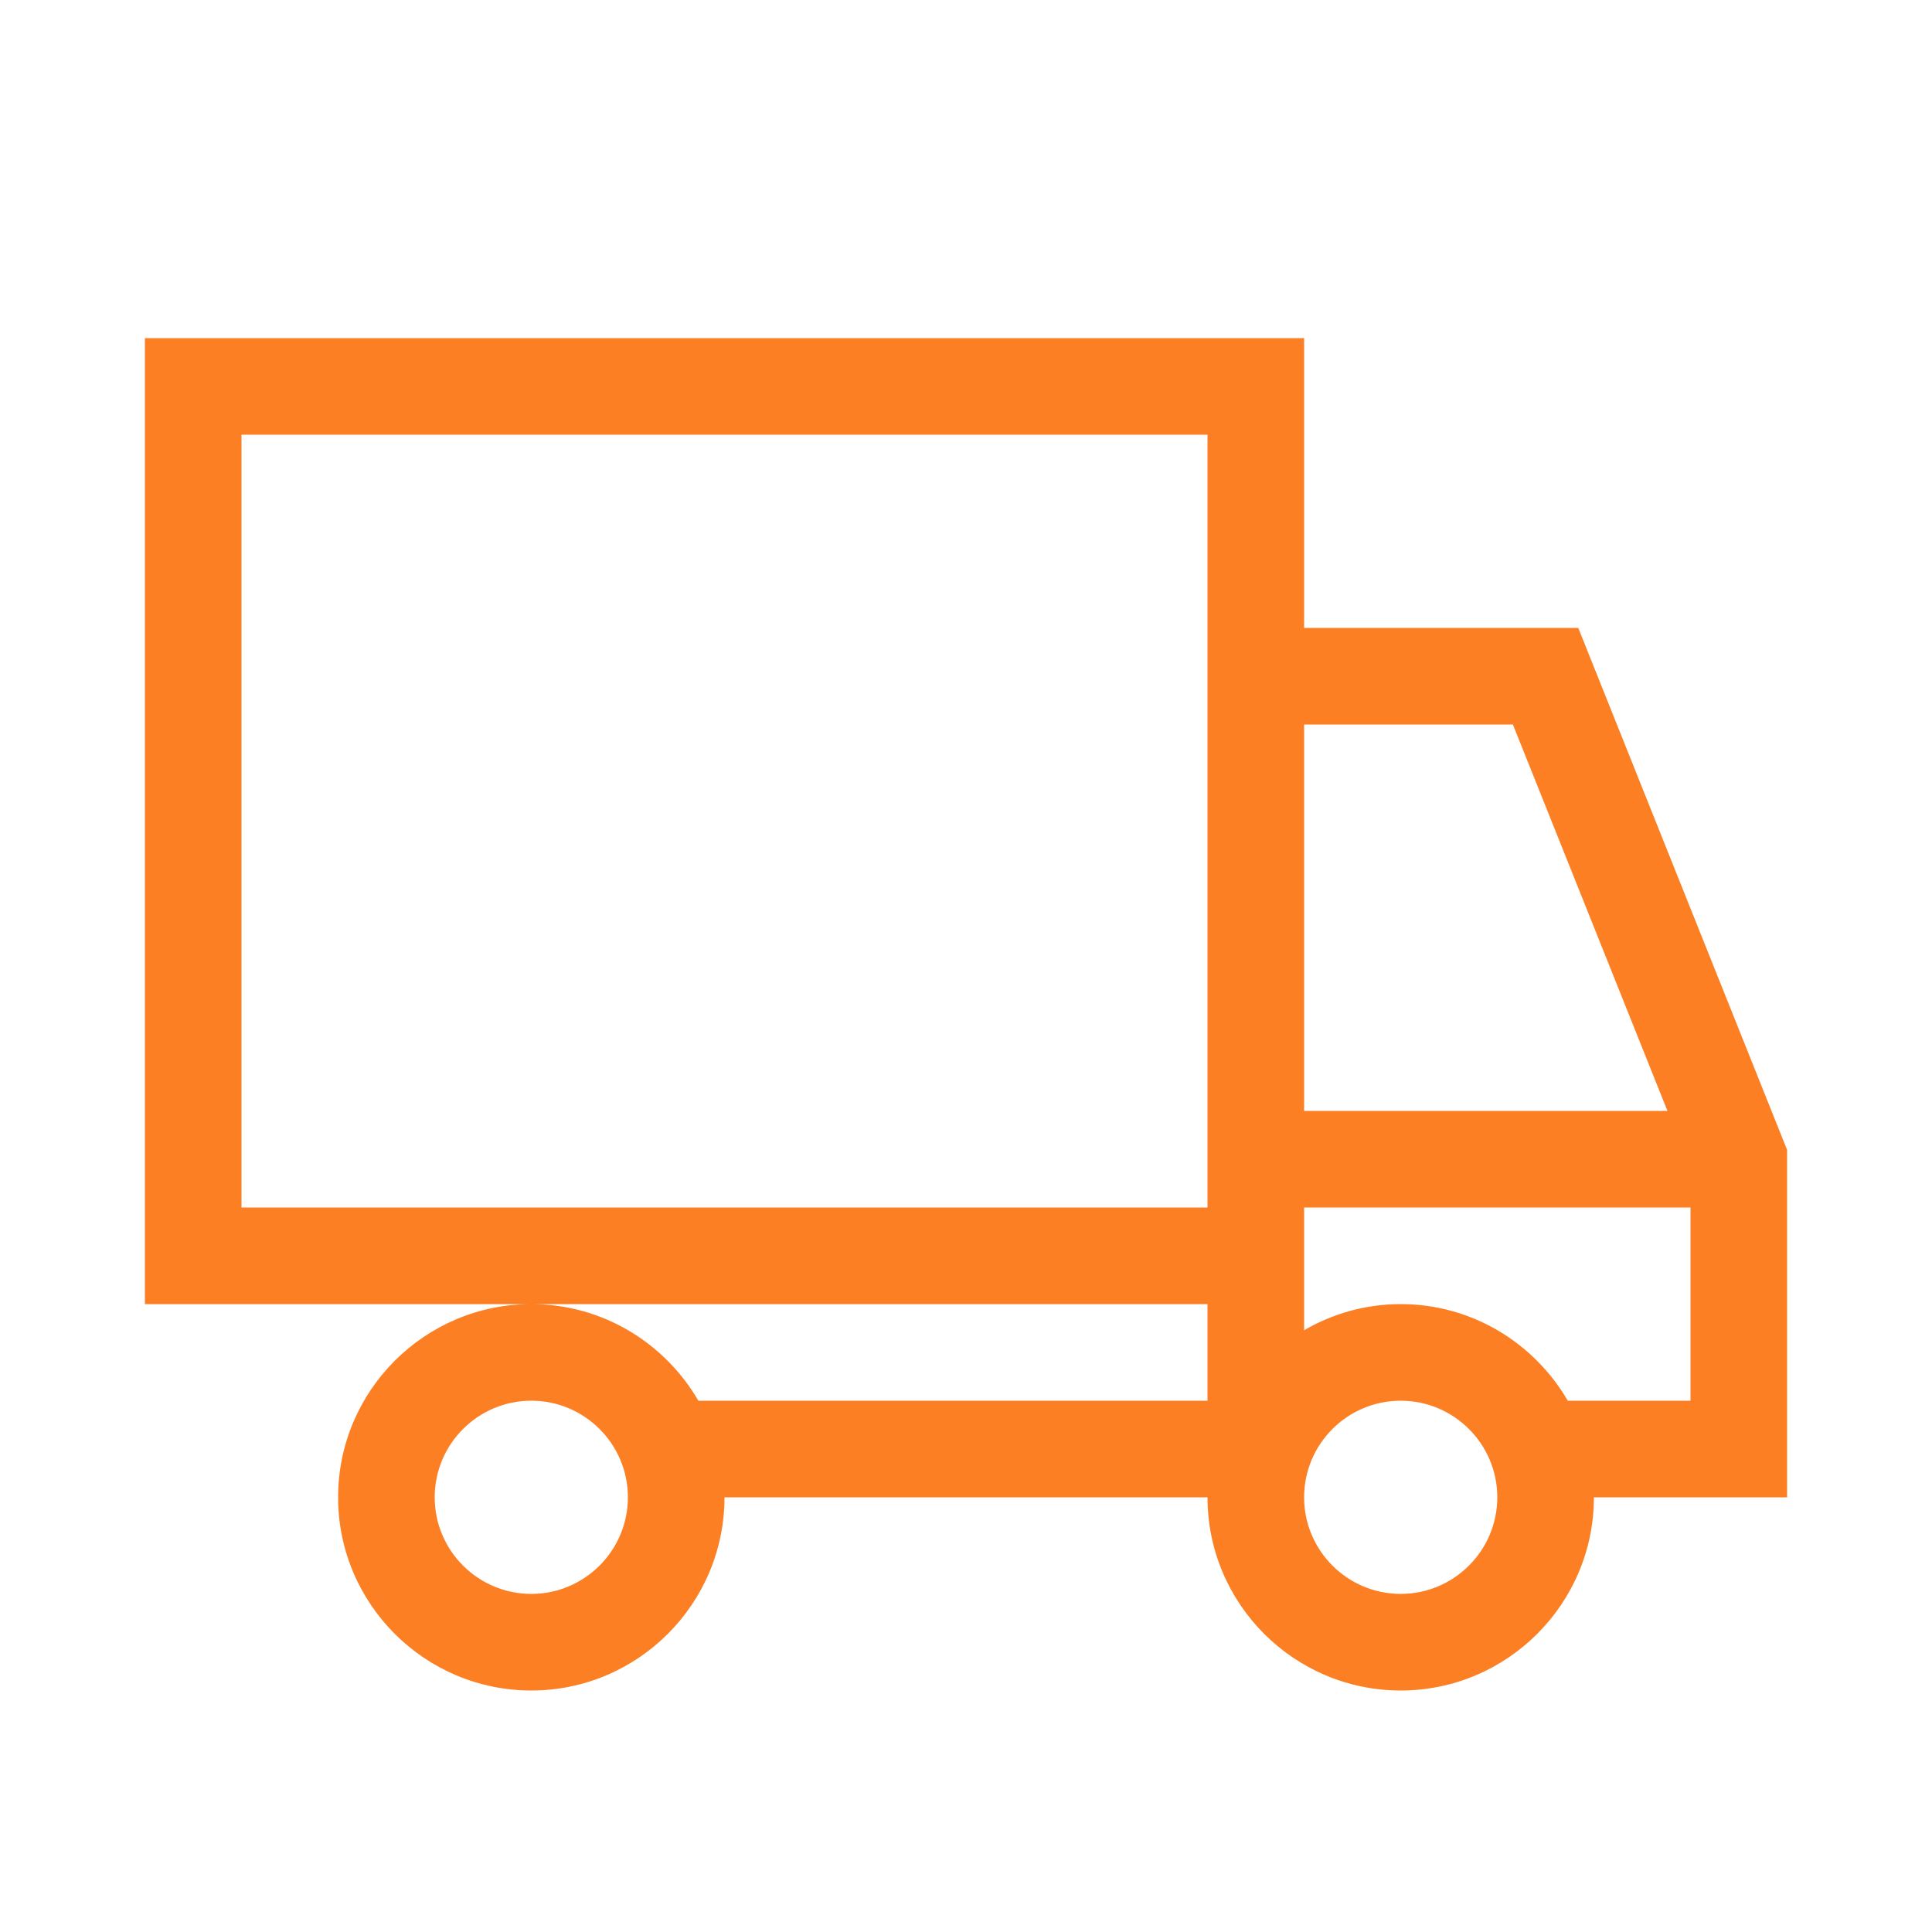
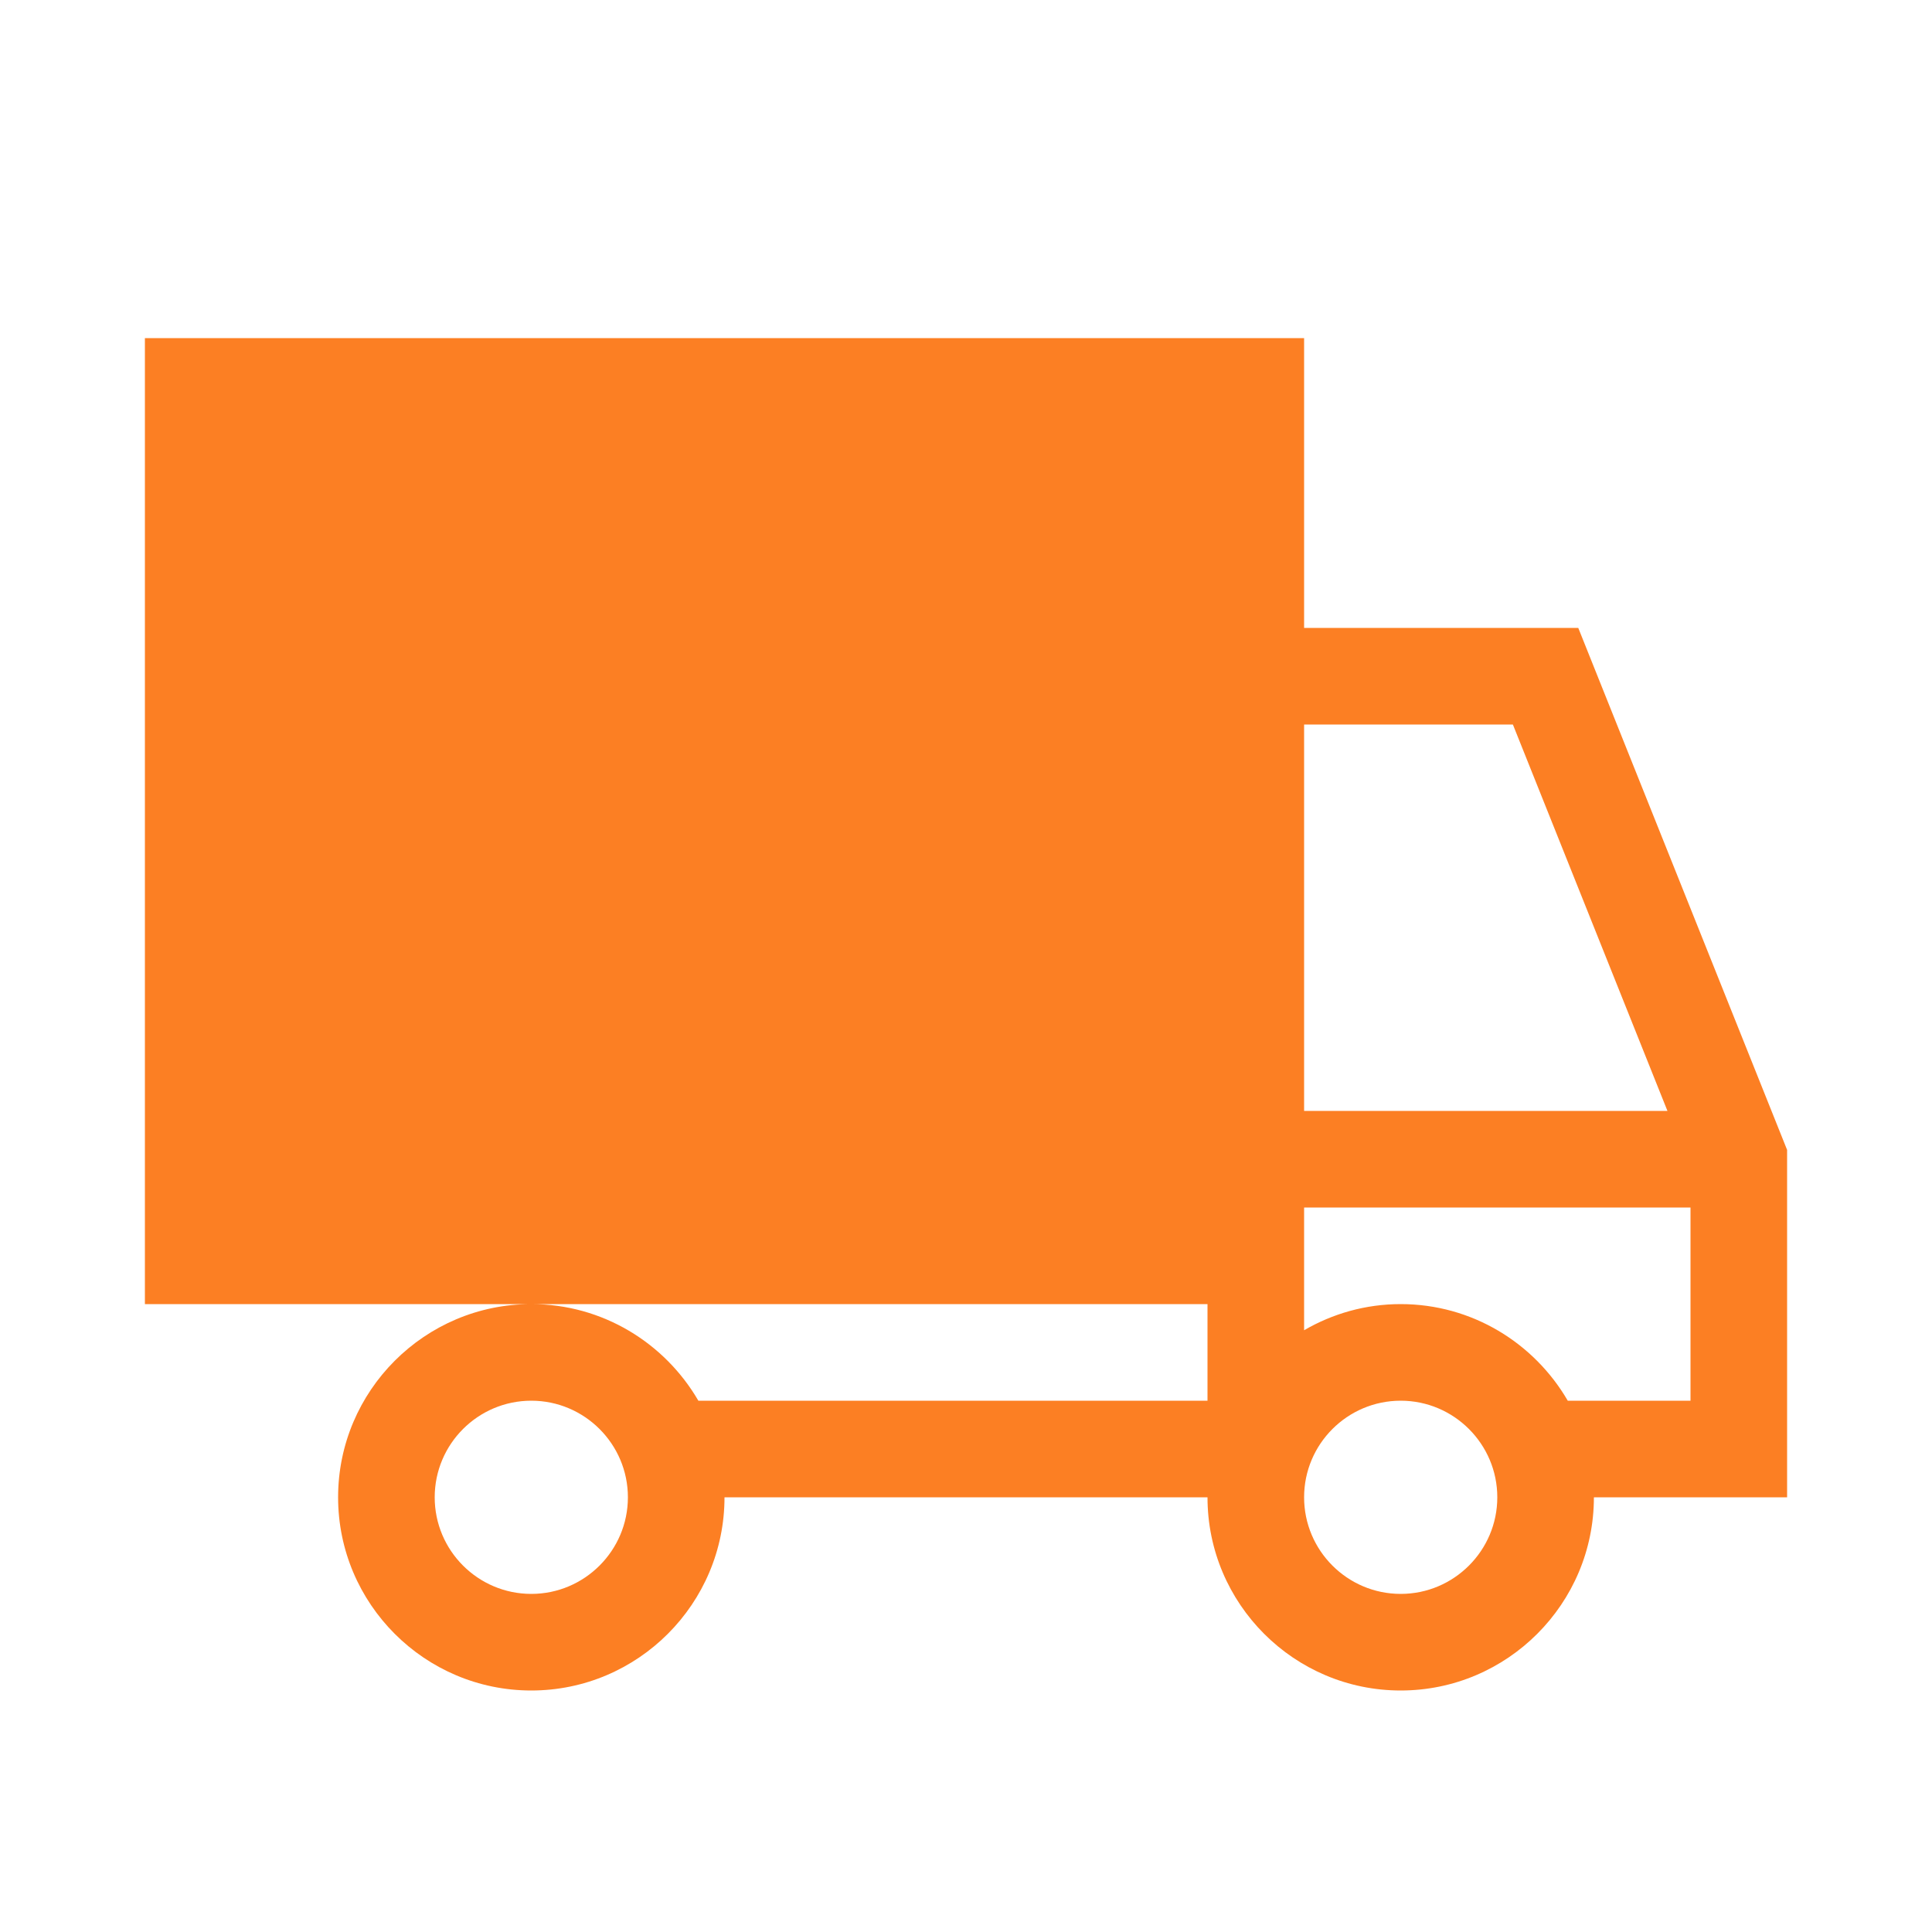
<svg xmlns="http://www.w3.org/2000/svg" width="32" height="32" viewBox="0 0 32 32" fill="none">
-   <path d="M2.4 5.6H21.6V10.4H26.141L29.6 19.046V24.8H26.4C26.4 26.564 24.964 28 23.2 28C21.435 28 20 26.564 20 24.8H12C12 26.564 10.564 28 8.8 28C7.035 28 5.6 26.564 5.6 24.8C5.6 23.036 7.035 21.6 8.8 21.6C9.981 21.6 11.012 22.245 11.567 23.2H20V21.6H8.8H2.4V5.6ZM8.8 23.2C7.917 23.2 7.2 23.918 7.2 24.8C7.2 25.682 7.917 26.4 8.8 26.4C9.682 26.4 10.4 25.682 10.4 24.8C10.4 23.918 9.682 23.2 8.8 23.2ZM25.058 12H21.6V18.4H27.618L25.058 12ZM23.2 26.4C24.082 26.4 24.8 25.682 24.8 24.8C24.8 23.918 24.082 23.2 23.2 23.2C22.317 23.2 21.6 23.918 21.6 24.8C21.6 25.682 22.317 26.4 23.2 26.4ZM21.6 22.033C22.071 21.759 22.616 21.6 23.2 21.6C24.381 21.6 25.412 22.245 25.967 23.2H28V20H21.6V21.6V22.033ZM4 20H20V10.4V7.2H4V20Z" fill="#FC7F23" />
+   <path d="M2.4 5.6H21.6V10.4H26.141L29.6 19.046V24.8H26.4C26.4 26.564 24.964 28 23.2 28C21.435 28 20 26.564 20 24.8H12C12 26.564 10.564 28 8.8 28C7.035 28 5.6 26.564 5.6 24.8C5.6 23.036 7.035 21.6 8.8 21.6C9.981 21.6 11.012 22.245 11.567 23.2H20V21.6H8.8H2.4V5.6ZM8.8 23.2C7.917 23.2 7.2 23.918 7.2 24.8C7.2 25.682 7.917 26.4 8.8 26.4C9.682 26.4 10.4 25.682 10.4 24.8C10.4 23.918 9.682 23.2 8.8 23.2ZM25.058 12H21.6V18.4H27.618L25.058 12ZM23.2 26.4C24.082 26.4 24.8 25.682 24.8 24.8C24.8 23.918 24.082 23.2 23.2 23.2C22.317 23.2 21.6 23.918 21.6 24.8C21.6 25.682 22.317 26.4 23.2 26.4ZM21.6 22.033C22.071 21.759 22.616 21.6 23.2 21.6C24.381 21.6 25.412 22.245 25.967 23.2H28V20H21.6V21.6V22.033ZM4 20H20V10.4V7.2V20Z" fill="#FC7F23" />
</svg>